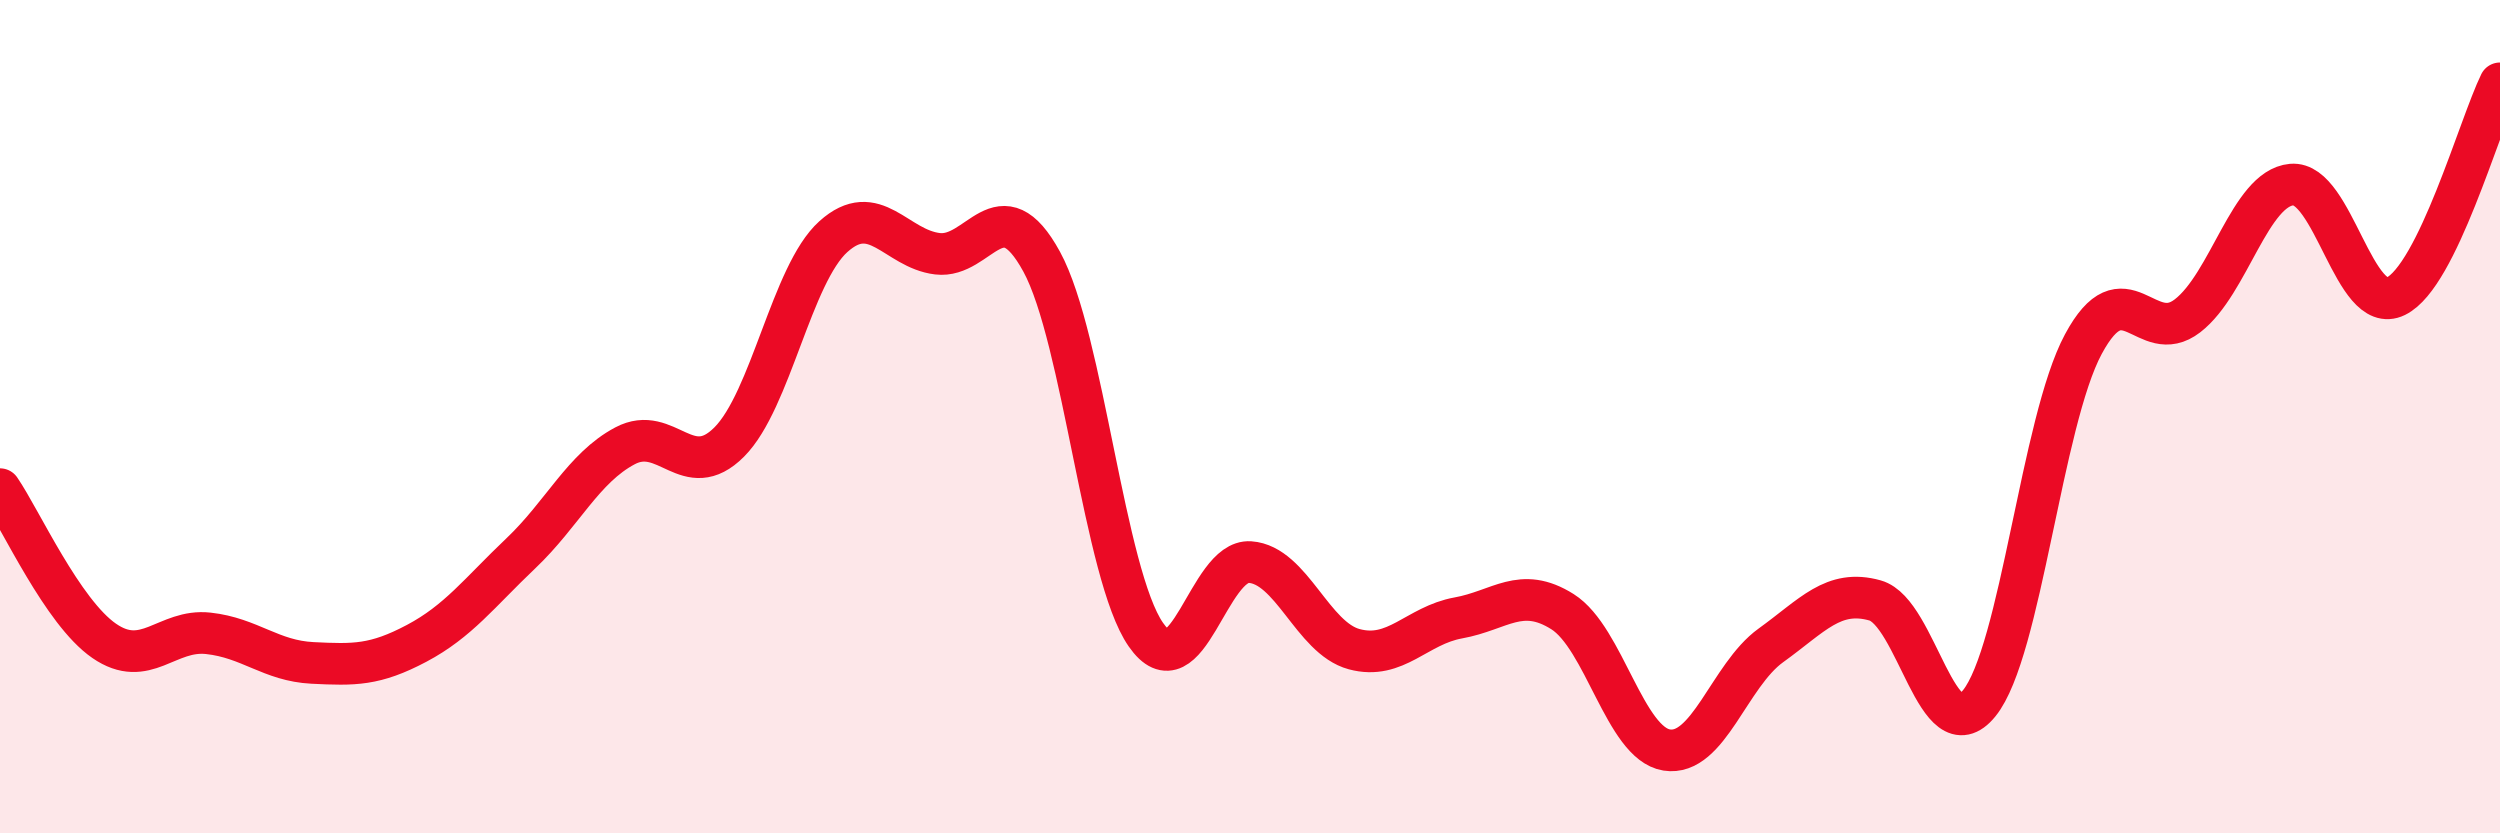
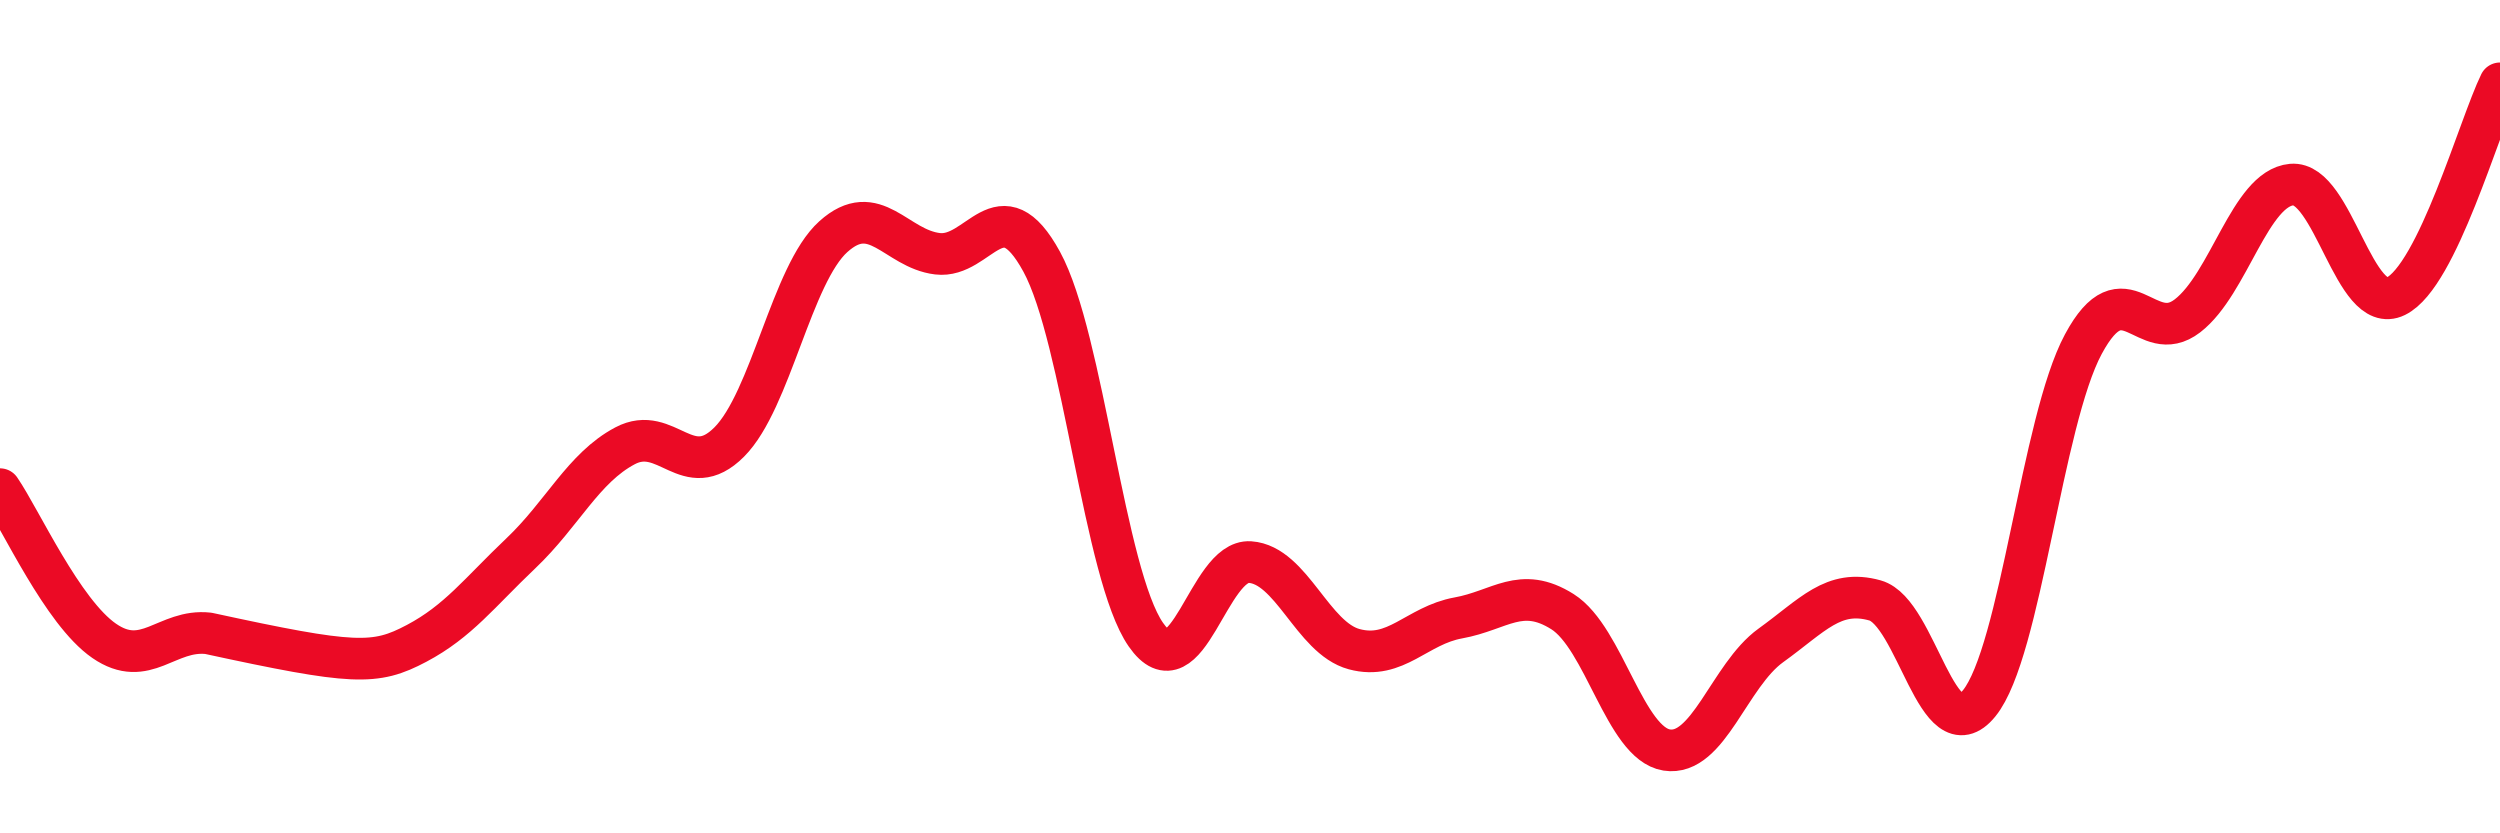
<svg xmlns="http://www.w3.org/2000/svg" width="60" height="20" viewBox="0 0 60 20">
-   <path d="M 0,11.74 C 0.5,12.47 1.5,14.69 2.5,15.38 C 3.5,16.07 4,15.09 5,15.2 C 6,15.31 6.5,15.86 7.5,15.91 C 8.5,15.96 9,15.97 10,15.44 C 11,14.91 11.5,14.23 12.5,13.28 C 13.5,12.33 14,11.23 15,10.7 C 16,10.17 16.5,11.61 17.5,10.61 C 18.5,9.61 19,6.58 20,5.68 C 21,4.78 21.5,5.97 22.5,6.09 C 23.5,6.21 24,4.45 25,6.28 C 26,8.11 26.5,13.79 27.5,15.23 C 28.5,16.67 29,13.42 30,13.49 C 31,13.56 31.5,15.31 32.5,15.58 C 33.5,15.85 34,15.01 35,14.83 C 36,14.65 36.5,14.05 37.5,14.68 C 38.5,15.31 39,17.84 40,18 C 41,18.16 41.5,16.21 42.5,15.49 C 43.5,14.77 44,14.13 45,14.41 C 46,14.69 46.5,18.11 47.5,16.88 C 48.5,15.65 49,10.12 50,8.26 C 51,6.4 51.5,8.35 52.5,7.58 C 53.5,6.81 54,4.52 55,4.43 C 56,4.34 56.5,7.6 57.5,7.11 C 58.5,6.62 59.5,3.02 60,2L60 20L0 20Z" fill="#EB0A25" opacity="0.1" stroke-linecap="round" stroke-linejoin="round" />
-   <path d="M 0,11.74 C 0.5,12.47 1.5,14.69 2.5,15.38 C 3.5,16.07 4,15.09 5,15.2 C 6,15.31 6.5,15.86 7.5,15.91 C 8.5,15.96 9,15.97 10,15.44 C 11,14.91 11.5,14.23 12.5,13.28 C 13.5,12.33 14,11.23 15,10.7 C 16,10.17 16.5,11.61 17.5,10.61 C 18.5,9.61 19,6.58 20,5.68 C 21,4.78 21.5,5.97 22.5,6.09 C 23.5,6.21 24,4.45 25,6.28 C 26,8.11 26.5,13.79 27.5,15.23 C 28.5,16.67 29,13.42 30,13.49 C 31,13.56 31.5,15.31 32.5,15.58 C 33.5,15.85 34,15.01 35,14.83 C 36,14.65 36.5,14.05 37.5,14.68 C 38.5,15.31 39,17.84 40,18 C 41,18.16 41.5,16.21 42.5,15.49 C 43.5,14.77 44,14.13 45,14.41 C 46,14.69 46.5,18.11 47.5,16.88 C 48.5,15.65 49,10.12 50,8.26 C 51,6.4 51.5,8.35 52.5,7.58 C 53.5,6.81 54,4.52 55,4.43 C 56,4.34 56.5,7.6 57.5,7.11 C 58.5,6.62 59.5,3.02 60,2" stroke="#EB0A25" stroke-width="1" fill="none" stroke-linecap="round" stroke-linejoin="round" />
+   <path d="M 0,11.74 C 0.5,12.47 1.5,14.69 2.5,15.38 C 3.5,16.07 4,15.09 5,15.2 C 8.5,15.96 9,15.97 10,15.44 C 11,14.91 11.5,14.23 12.5,13.28 C 13.5,12.33 14,11.23 15,10.7 C 16,10.17 16.5,11.61 17.5,10.61 C 18.5,9.61 19,6.58 20,5.68 C 21,4.78 21.5,5.97 22.5,6.09 C 23.5,6.21 24,4.45 25,6.28 C 26,8.11 26.5,13.79 27.5,15.23 C 28.5,16.67 29,13.42 30,13.49 C 31,13.56 31.5,15.31 32.5,15.58 C 33.5,15.85 34,15.01 35,14.83 C 36,14.65 36.5,14.05 37.5,14.68 C 38.5,15.31 39,17.84 40,18 C 41,18.16 41.5,16.21 42.5,15.49 C 43.5,14.77 44,14.13 45,14.41 C 46,14.69 46.5,18.11 47.5,16.88 C 48.5,15.65 49,10.12 50,8.26 C 51,6.4 51.5,8.35 52.5,7.58 C 53.5,6.81 54,4.52 55,4.43 C 56,4.34 56.5,7.6 57.5,7.11 C 58.5,6.62 59.5,3.02 60,2" stroke="#EB0A25" stroke-width="1" fill="none" stroke-linecap="round" stroke-linejoin="round" />
</svg>